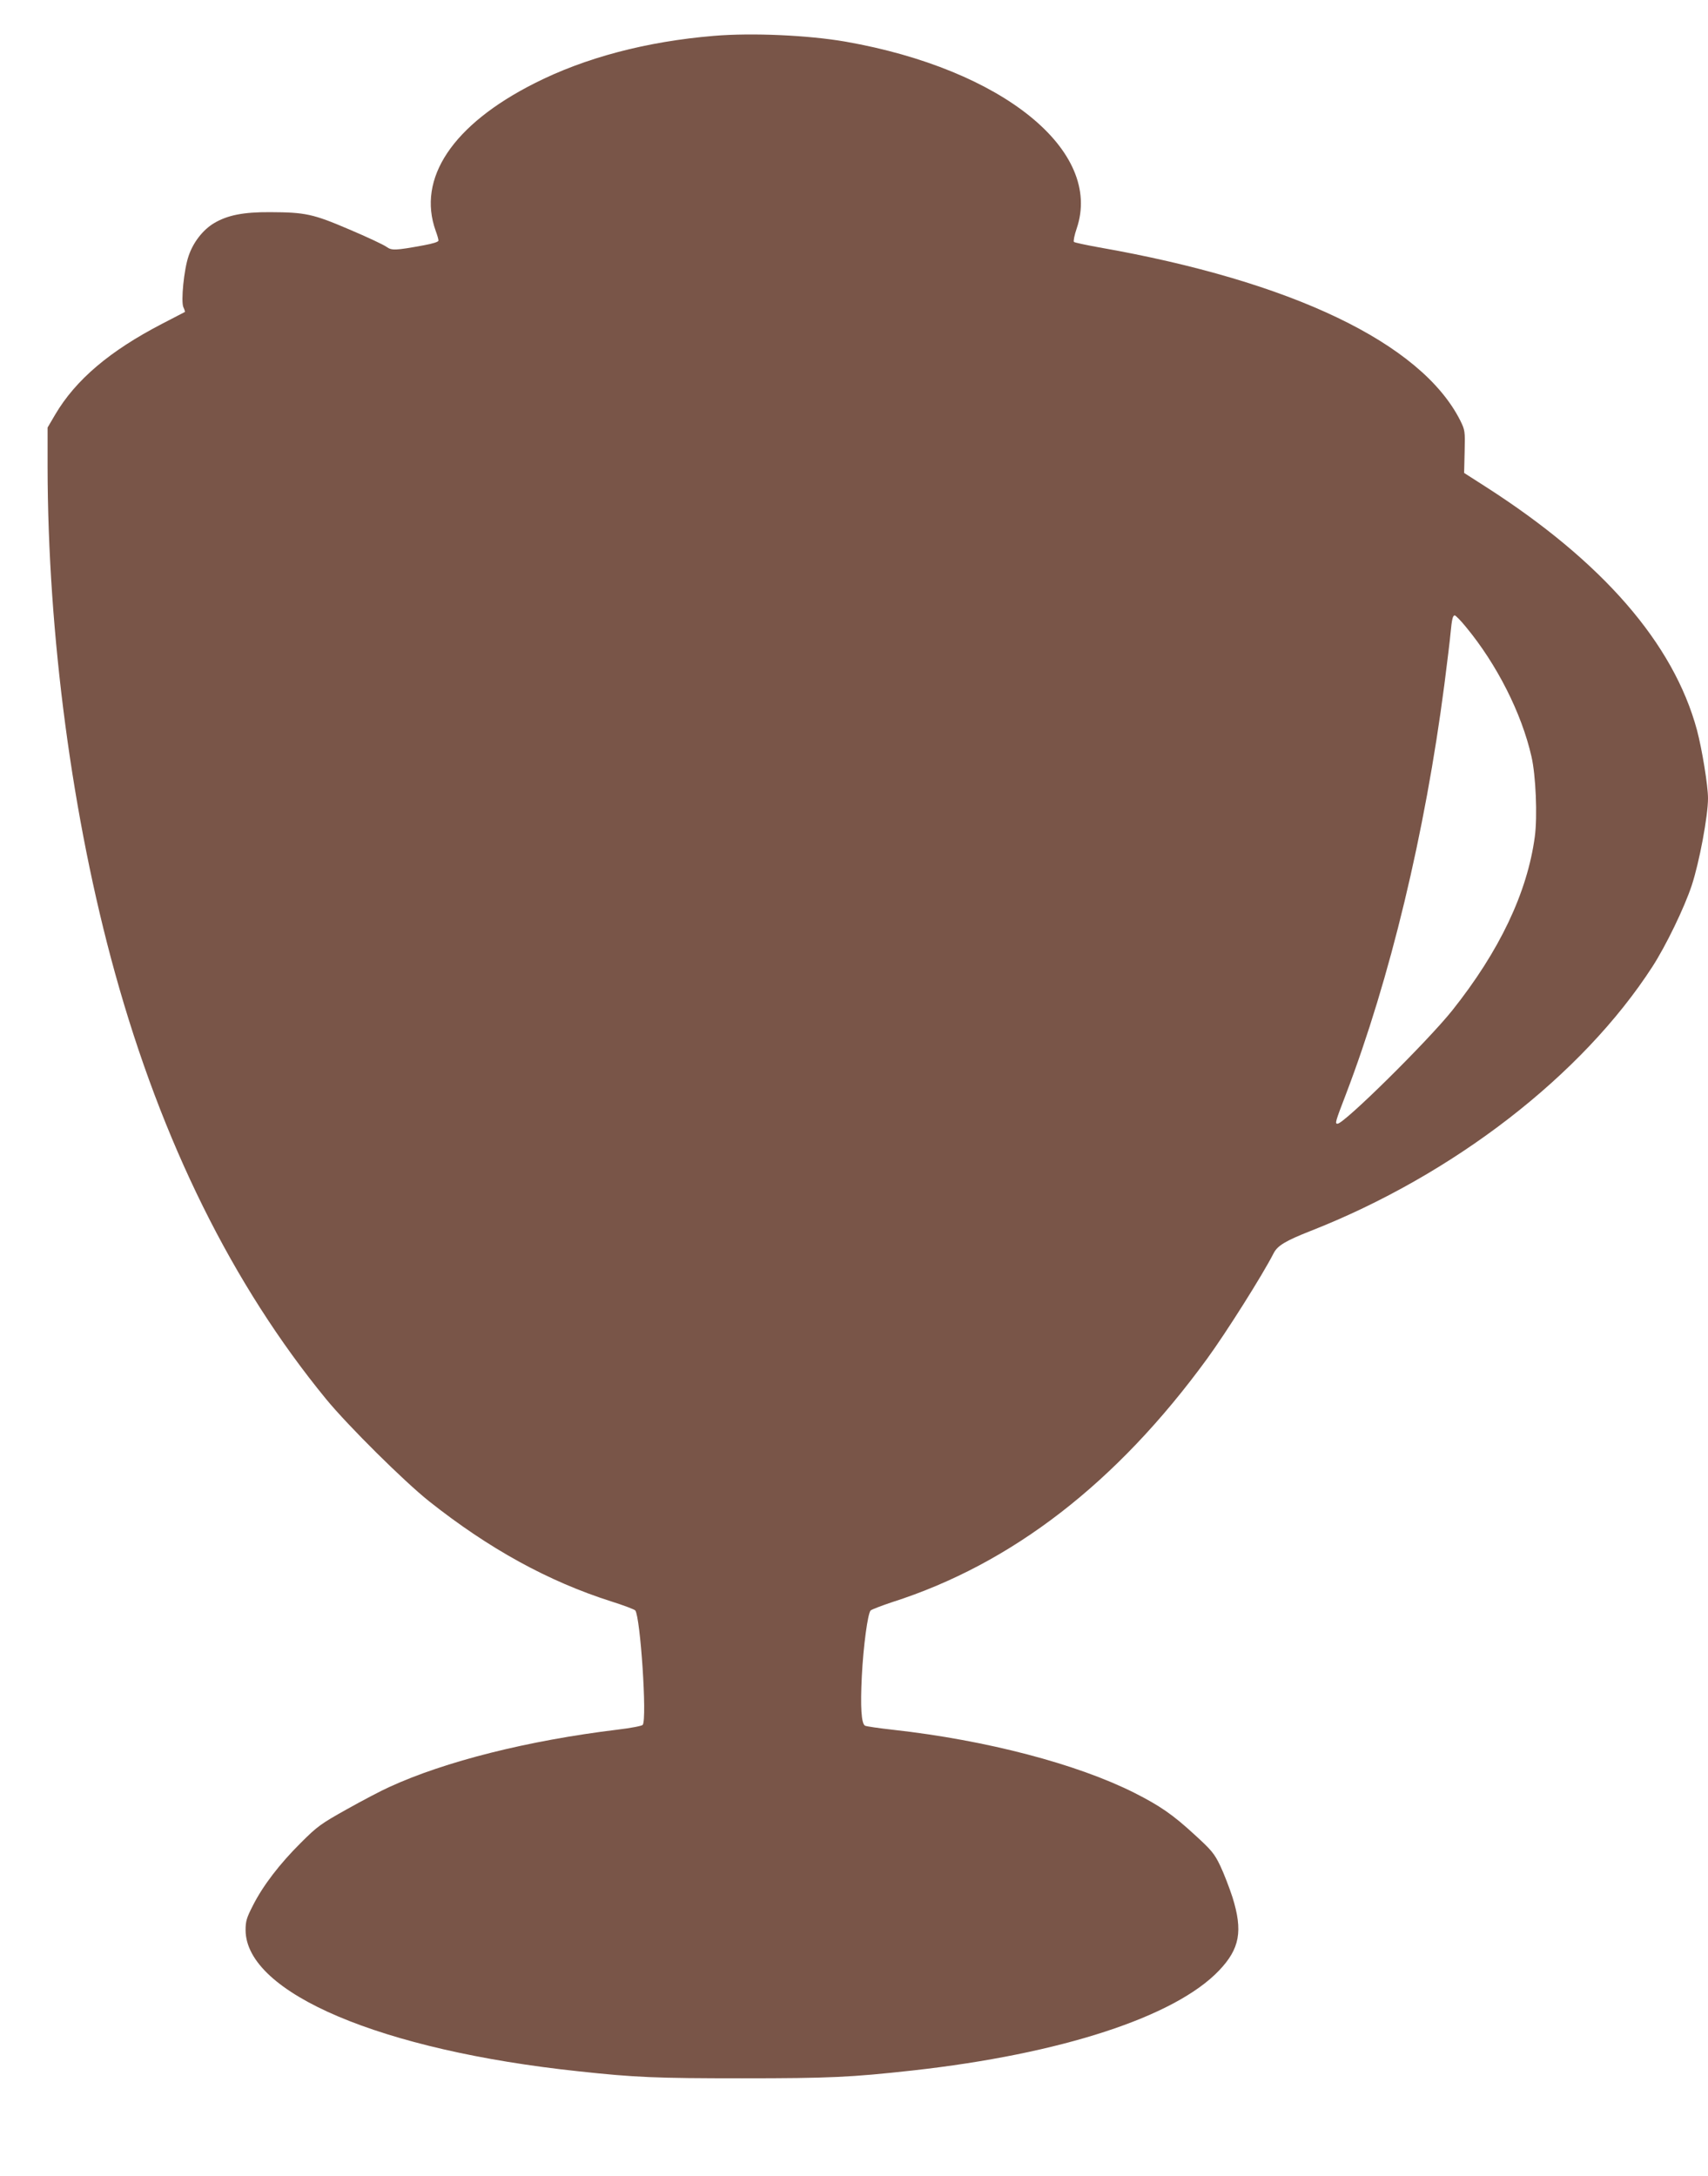
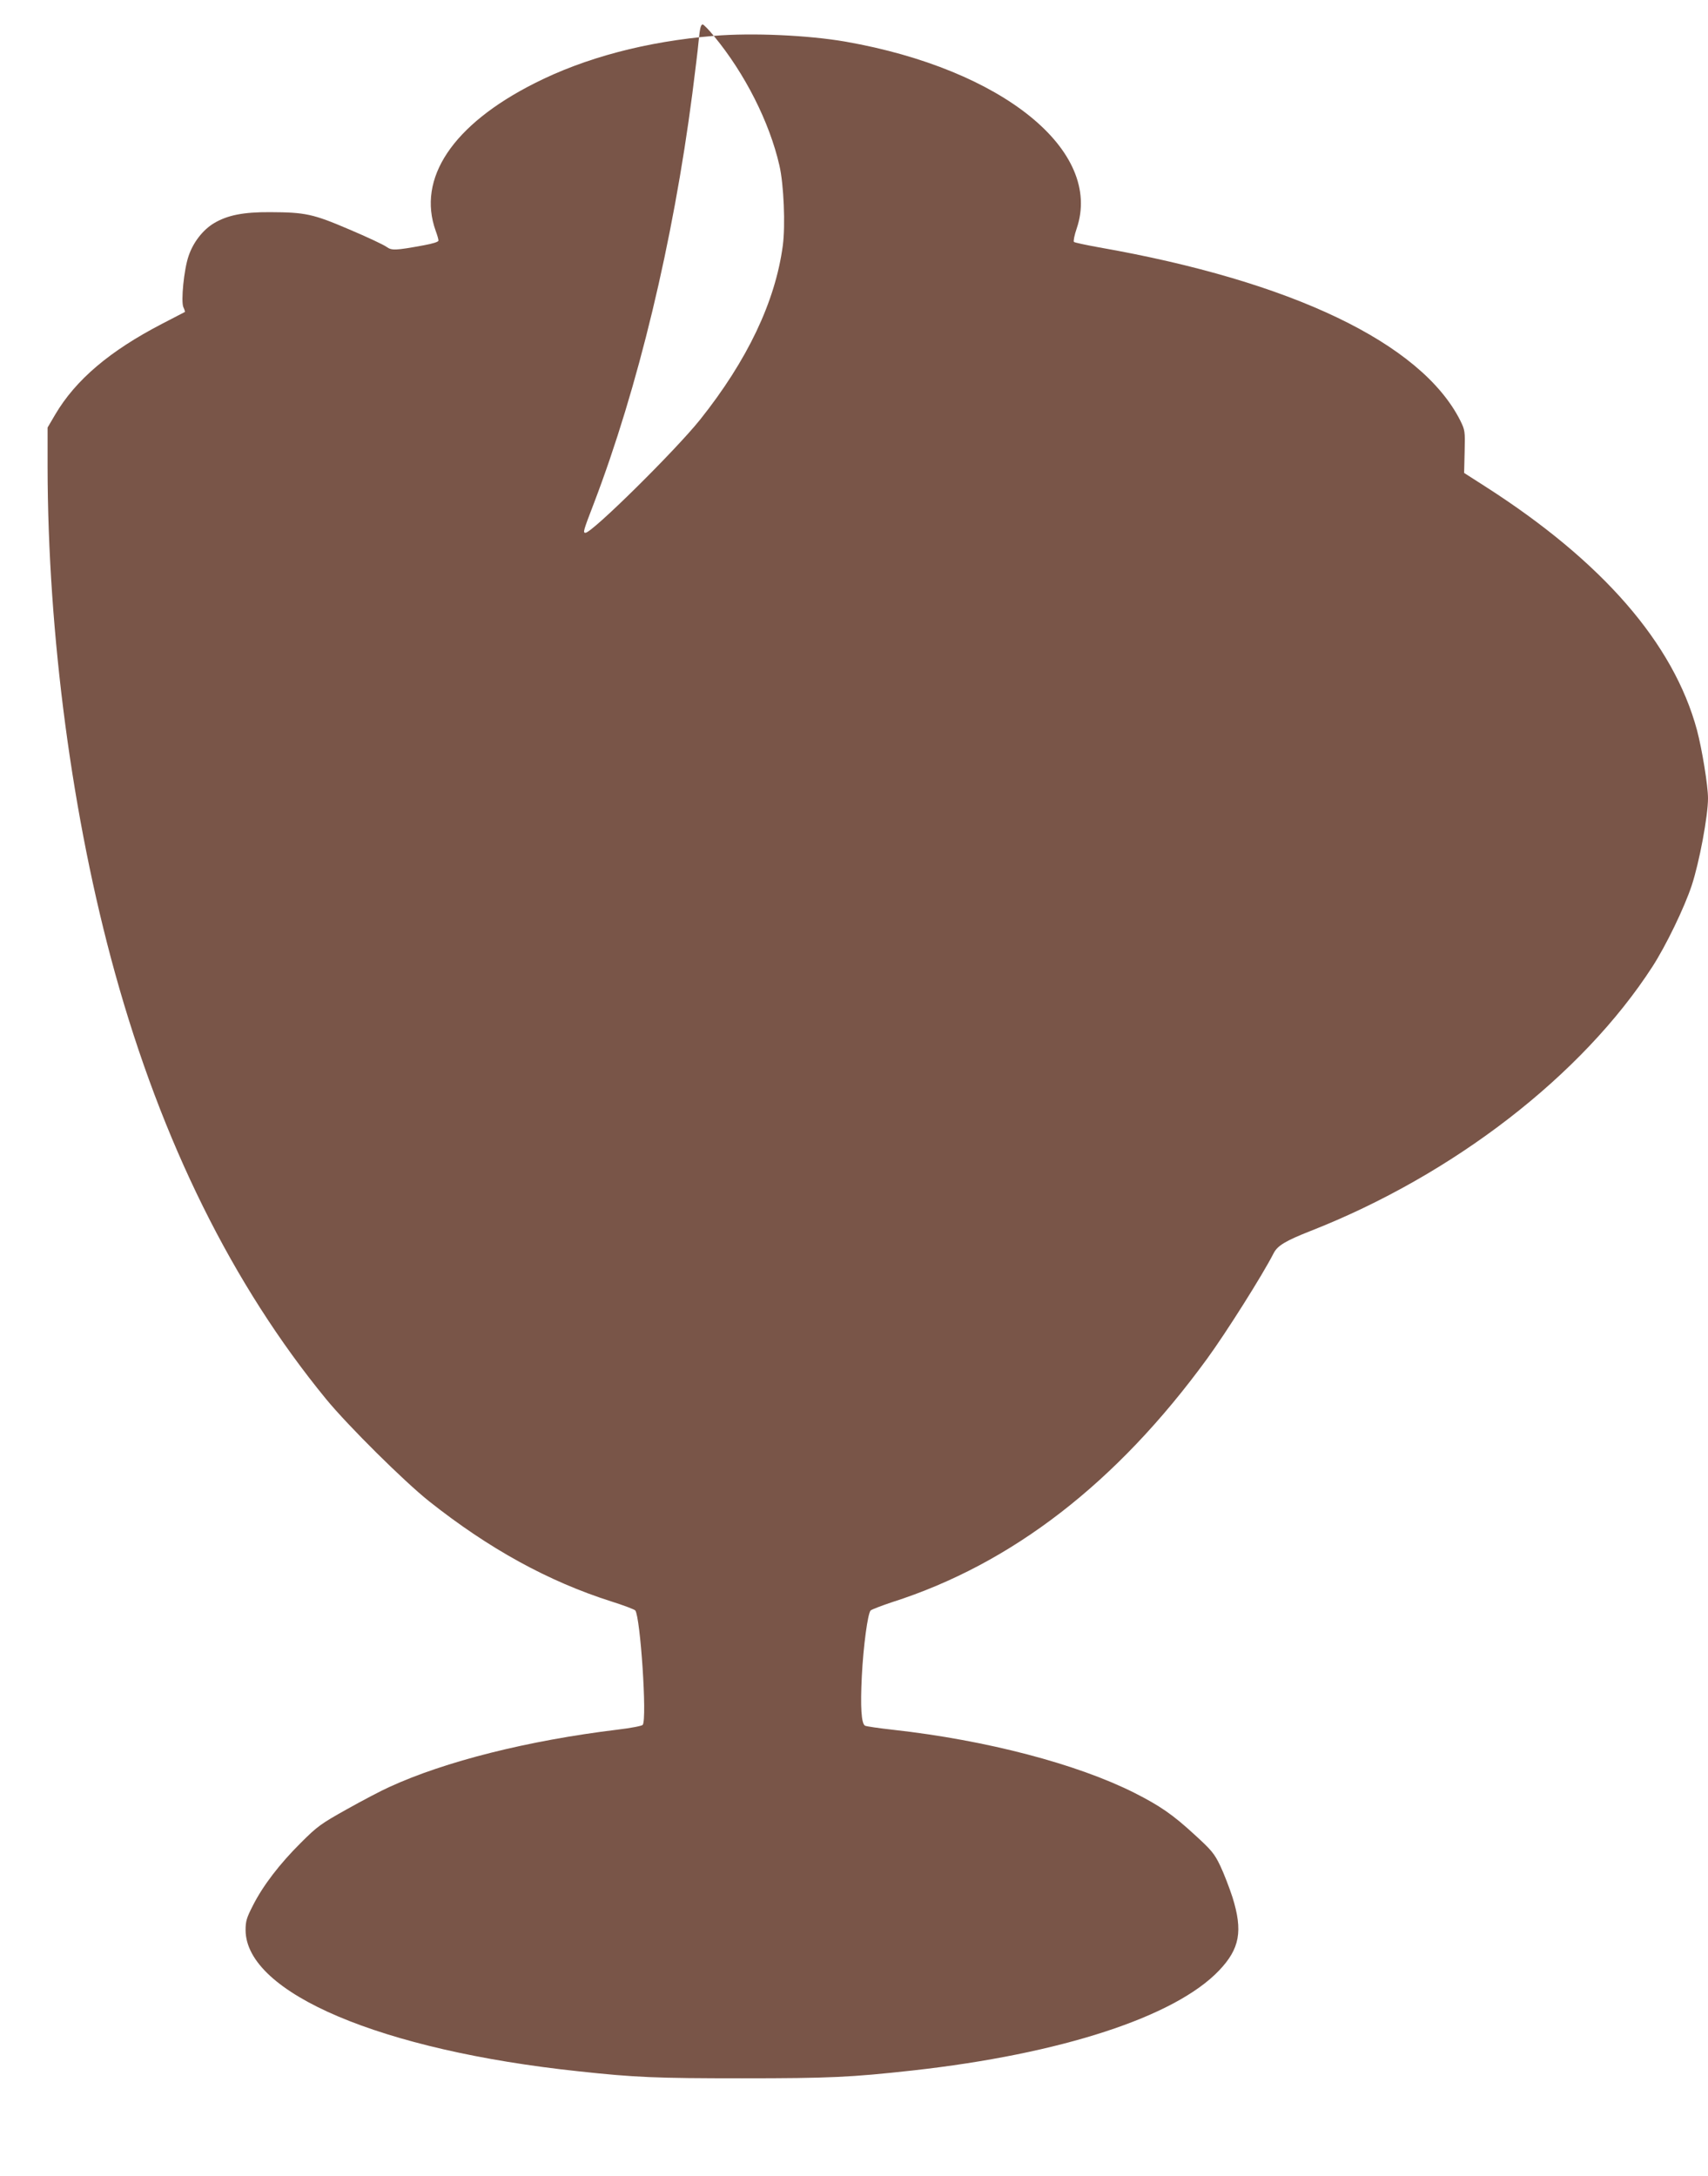
<svg xmlns="http://www.w3.org/2000/svg" version="1.0" width="1005pt" height="1280pt" viewBox="0 0 1005 1280" preserveAspectRatio="xMidYMid meet">
  <g transform="translate(0,1280) scale(0.1,-0.1)" fill="#795548" stroke="none">
-     <path d="M4200 12589 c-396 -33 -757 -128 -1055 -279 -481 -243 -693 -559 -581 -869 9 -24 16 -49 16 -56 0 -8 -33 -18 -87 -28 -169 -31 -188 -31 -219 -9 -16 12 -114 58 -218 102 -215 92 -259 101 -466 102 -159 1 -252 -18 -331 -65 -65 -39 -122 -112 -149 -192 -28 -80 -46 -268 -31 -302 7 -14 10 -27 9 -28 -2 -1 -61 -32 -133 -69 -309 -160 -510 -330 -631 -536 l-44 -75 0 -230 c1 -987 145 -2070 396 -2976 276 -997 693 -1838 1243 -2509 129 -157 460 -485 606 -601 352 -279 701 -471 1072 -589 73 -23 136 -47 141 -53 30 -39 70 -635 44 -673 -4 -6 -70 -19 -147 -28 -528 -64 -1017 -187 -1345 -338 -47 -21 -159 -80 -250 -131 -152 -85 -173 -100 -270 -197 -124 -123 -223 -252 -282 -369 -37 -72 -43 -92 -43 -145 3 -370 799 -707 1960 -830 333 -36 456 -41 960 -41 521 0 641 6 1005 46 874 97 1544 316 1803 588 122 128 141 232 79 431 -19 58 -51 141 -72 185 -34 71 -51 92 -150 182 -128 118 -203 170 -355 247 -338 170 -871 310 -1420 371 -82 9 -157 20 -165 24 -22 12 -28 110 -19 291 9 178 35 370 52 387 7 6 64 28 127 49 704 225 1321 702 1853 1432 111 152 327 494 391 620 23 45 70 73 217 131 841 330 1599 916 2012 1555 79 122 188 347 231 477 45 136 96 409 96 513 0 75 -35 289 -65 402 -138 510 -556 991 -1245 1432 l-125 80 3 125 c3 122 2 127 -26 184 -230 455 -991 819 -2126 1018 -77 14 -143 28 -147 32 -4 5 3 40 16 78 157 458 -436 938 -1360 1100 -220 38 -550 53 -775 34z m4425 -3476 c183 -221 328 -508 386 -762 26 -111 36 -354 20 -472 -44 -329 -208 -674 -487 -1024 -146 -182 -635 -665 -674 -665 -16 0 -13 11 49 172 260 681 466 1536 580 2413 16 127 33 262 36 300 8 83 13 105 25 105 5 0 35 -30 65 -67z" />
+     <path d="M4200 12589 c-396 -33 -757 -128 -1055 -279 -481 -243 -693 -559 -581 -869 9 -24 16 -49 16 -56 0 -8 -33 -18 -87 -28 -169 -31 -188 -31 -219 -9 -16 12 -114 58 -218 102 -215 92 -259 101 -466 102 -159 1 -252 -18 -331 -65 -65 -39 -122 -112 -149 -192 -28 -80 -46 -268 -31 -302 7 -14 10 -27 9 -28 -2 -1 -61 -32 -133 -69 -309 -160 -510 -330 -631 -536 l-44 -75 0 -230 c1 -987 145 -2070 396 -2976 276 -997 693 -1838 1243 -2509 129 -157 460 -485 606 -601 352 -279 701 -471 1072 -589 73 -23 136 -47 141 -53 30 -39 70 -635 44 -673 -4 -6 -70 -19 -147 -28 -528 -64 -1017 -187 -1345 -338 -47 -21 -159 -80 -250 -131 -152 -85 -173 -100 -270 -197 -124 -123 -223 -252 -282 -369 -37 -72 -43 -92 -43 -145 3 -370 799 -707 1960 -830 333 -36 456 -41 960 -41 521 0 641 6 1005 46 874 97 1544 316 1803 588 122 128 141 232 79 431 -19 58 -51 141 -72 185 -34 71 -51 92 -150 182 -128 118 -203 170 -355 247 -338 170 -871 310 -1420 371 -82 9 -157 20 -165 24 -22 12 -28 110 -19 291 9 178 35 370 52 387 7 6 64 28 127 49 704 225 1321 702 1853 1432 111 152 327 494 391 620 23 45 70 73 217 131 841 330 1599 916 2012 1555 79 122 188 347 231 477 45 136 96 409 96 513 0 75 -35 289 -65 402 -138 510 -556 991 -1245 1432 l-125 80 3 125 c3 122 2 127 -26 184 -230 455 -991 819 -2126 1018 -77 14 -143 28 -147 32 -4 5 3 40 16 78 157 458 -436 938 -1360 1100 -220 38 -550 53 -775 34z c183 -221 328 -508 386 -762 26 -111 36 -354 20 -472 -44 -329 -208 -674 -487 -1024 -146 -182 -635 -665 -674 -665 -16 0 -13 11 49 172 260 681 466 1536 580 2413 16 127 33 262 36 300 8 83 13 105 25 105 5 0 35 -30 65 -67z" />
  </g>
</svg>